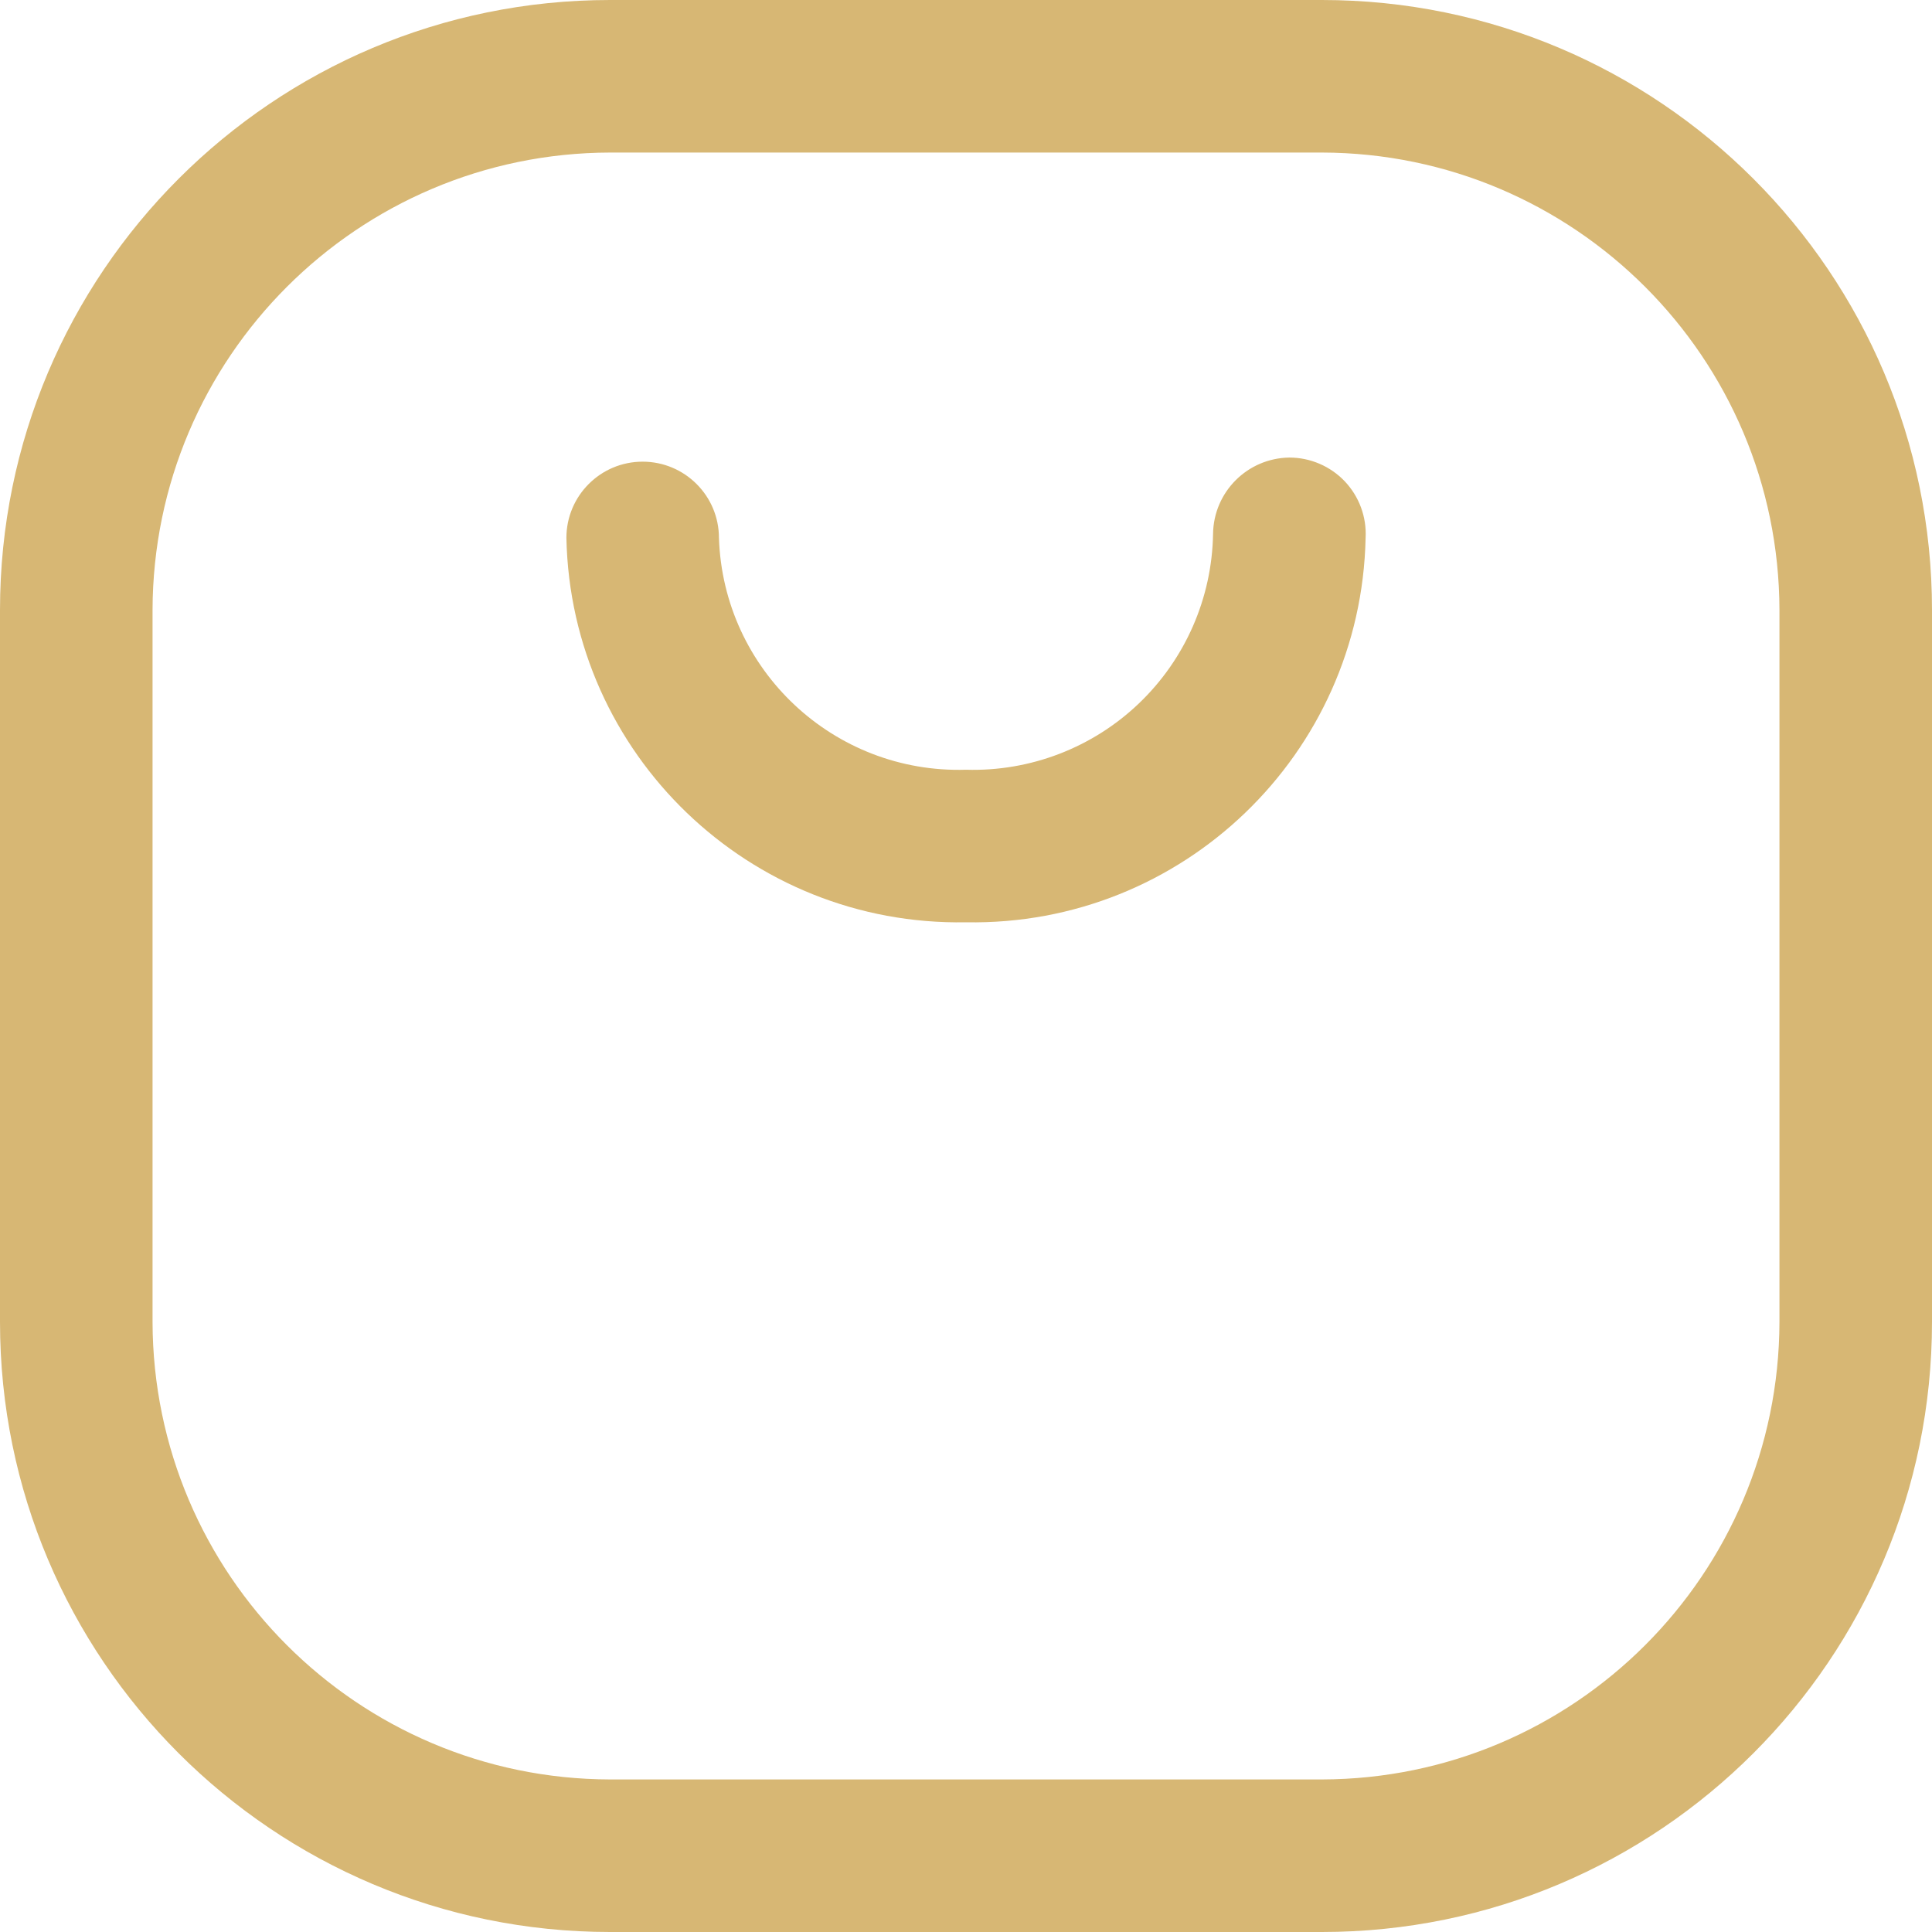
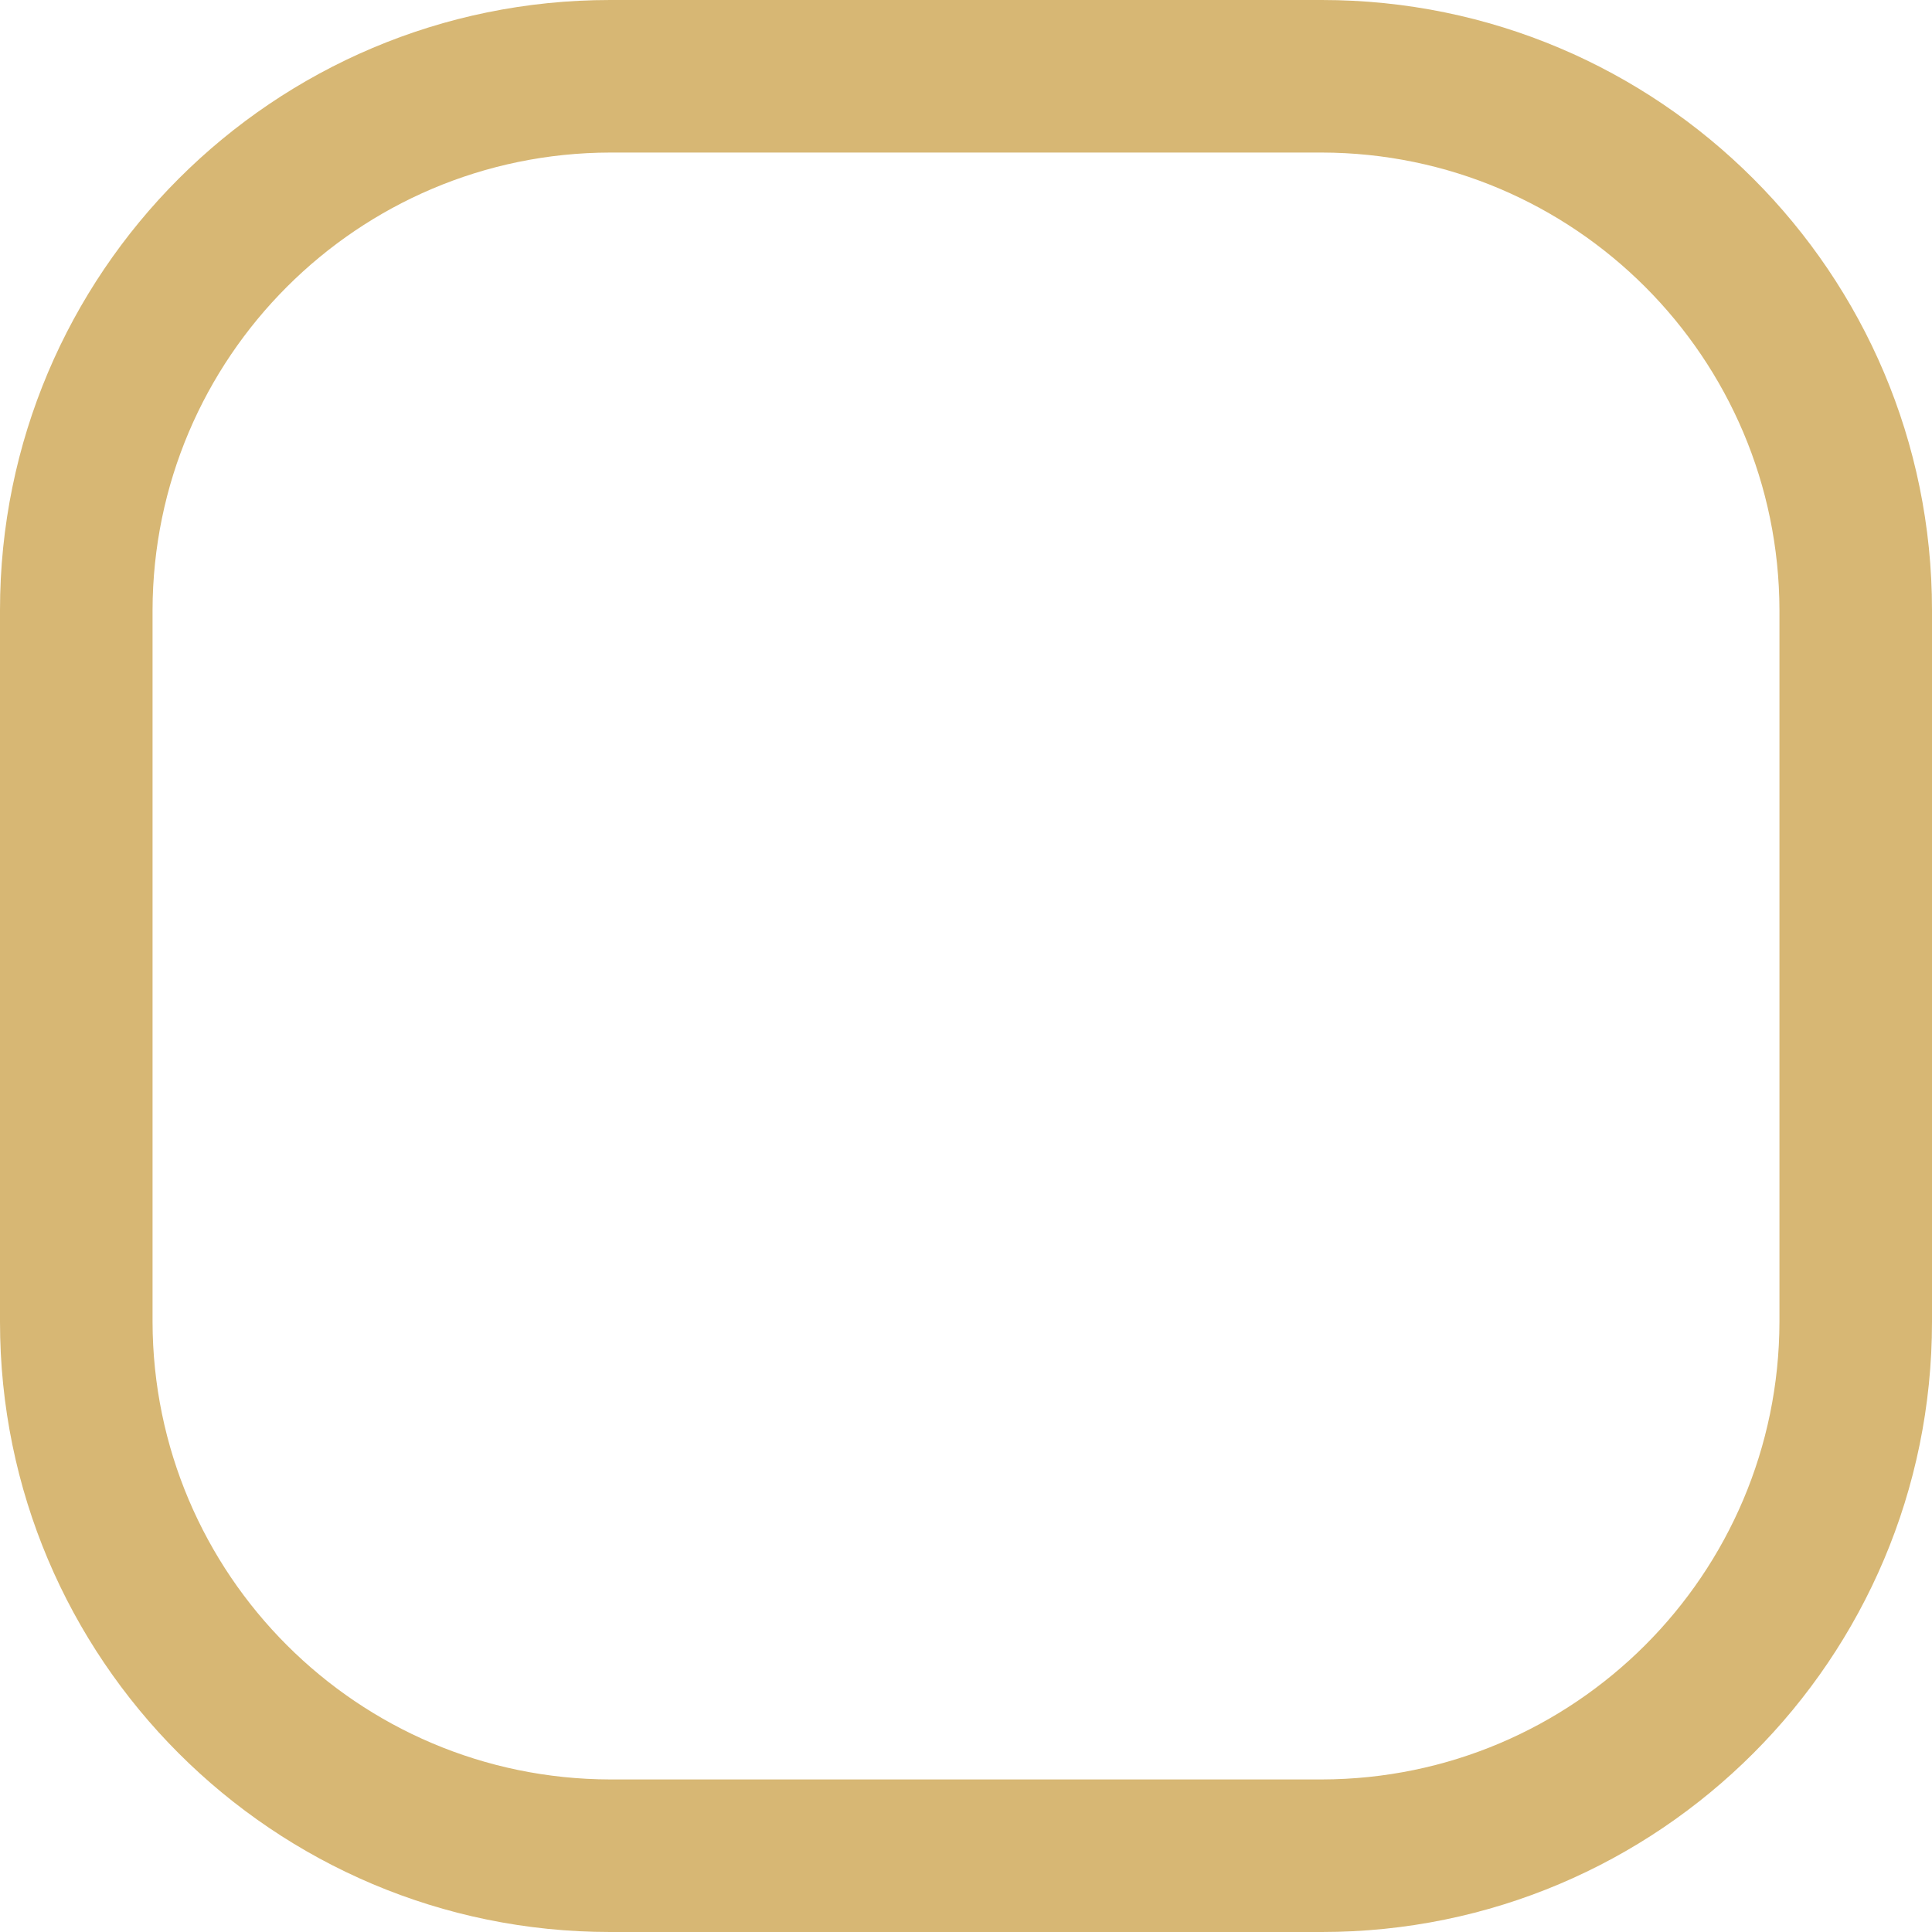
<svg xmlns="http://www.w3.org/2000/svg" width="24" height="24" viewBox="0 0 24 24" fill="none">
  <path fill-rule="evenodd" clip-rule="evenodd" d="M7.579 0H16.421C20.607 0 24 3.393 24 7.579V16.421C24 20.607 20.607 24 16.421 24H7.579C3.393 24 0 20.607 0 16.421V7.579C0 3.393 3.393 0 7.579 0ZM16.421 22.105C19.558 22.098 22.098 19.558 22.105 16.421V7.579C22.098 4.443 19.558 1.902 16.421 1.895H7.579C4.443 1.902 1.902 4.443 1.895 7.579V16.421C1.902 19.558 4.443 22.098 7.579 22.105H16.421Z" fill="#D7B774" />
-   <path d="M16.017 5.684C15.496 5.691 15.076 6.111 15.069 6.632C15.056 7.429 14.724 8.188 14.147 8.739C13.571 9.289 12.797 9.586 12 9.562C10.358 9.612 8.985 8.324 8.931 6.682C8.931 6.159 8.506 5.735 7.983 5.735C7.46 5.735 7.036 6.159 7.036 6.682C7.091 9.37 9.312 11.506 12 11.457C14.688 11.506 16.909 9.37 16.964 6.682C16.978 6.422 16.884 6.168 16.705 5.979C16.526 5.791 16.277 5.684 16.017 5.684Z" fill="#D7B774" />
</svg>